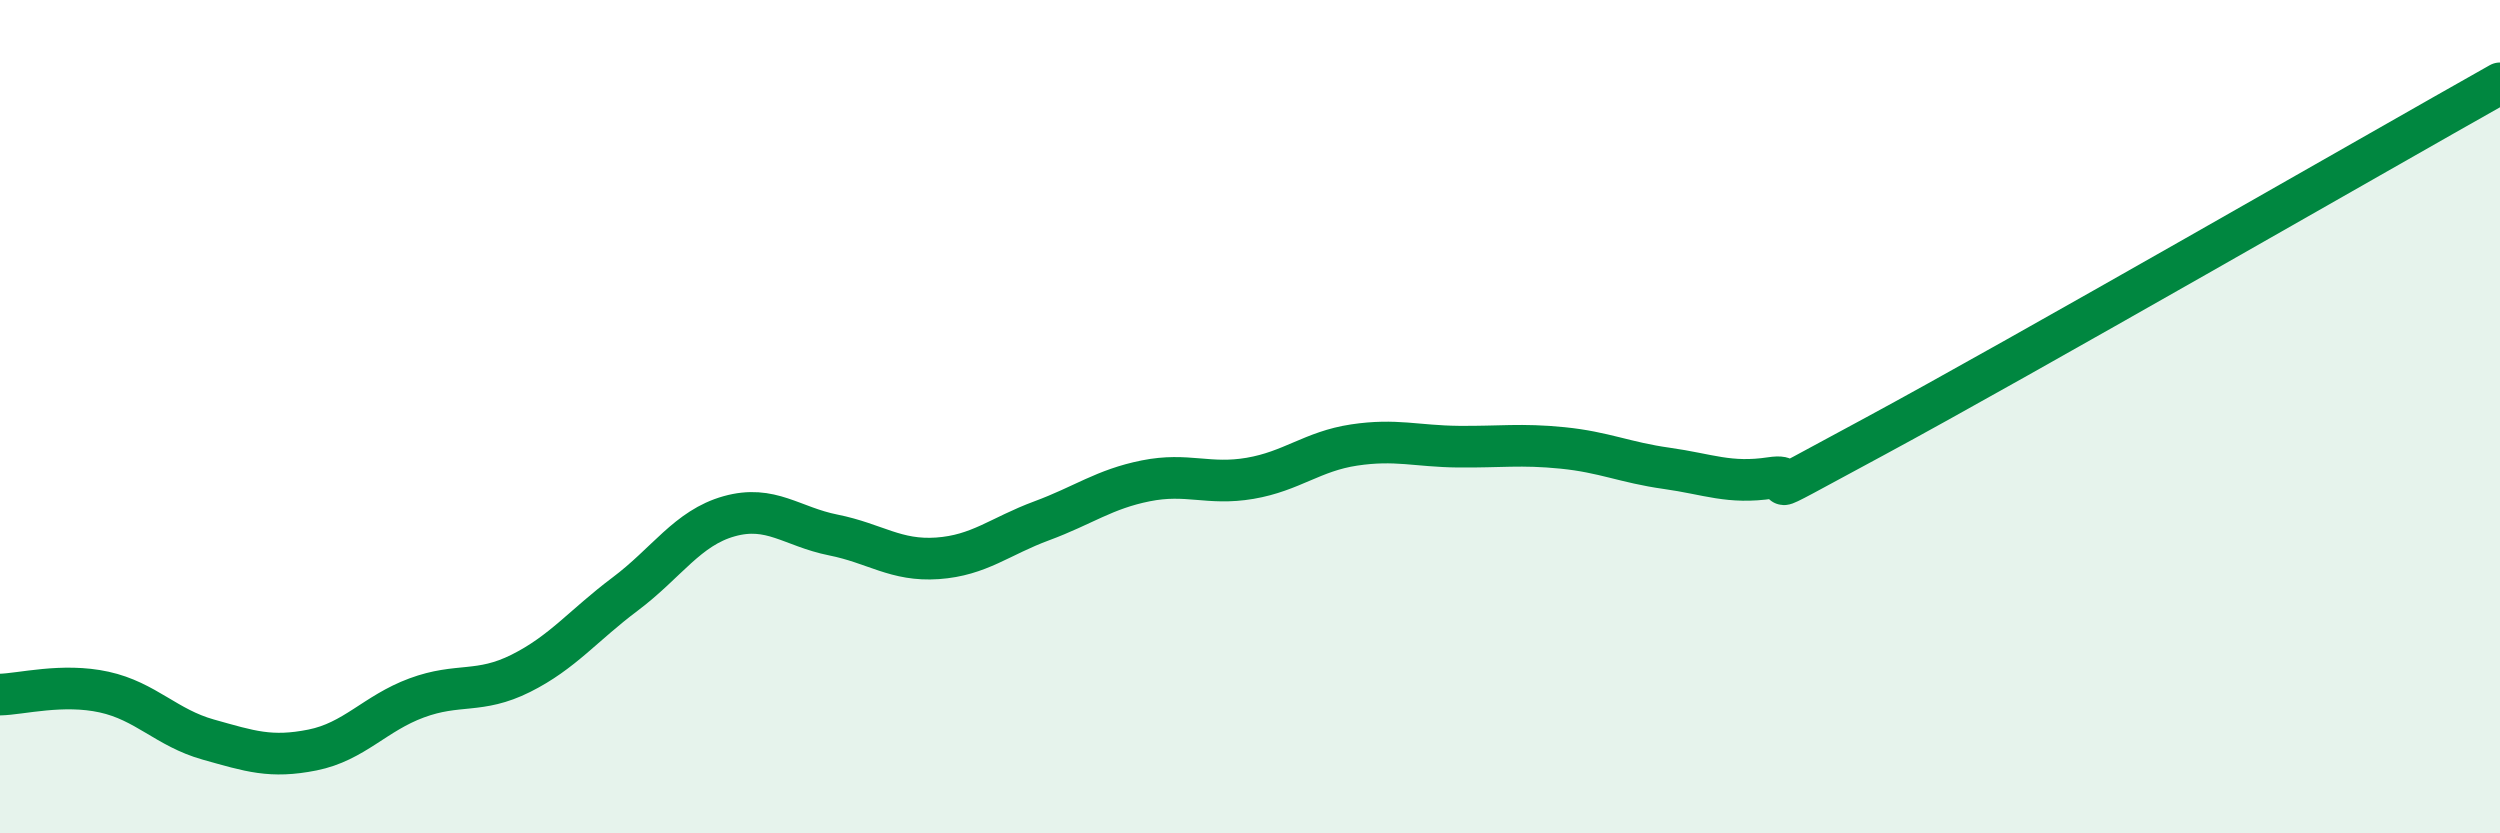
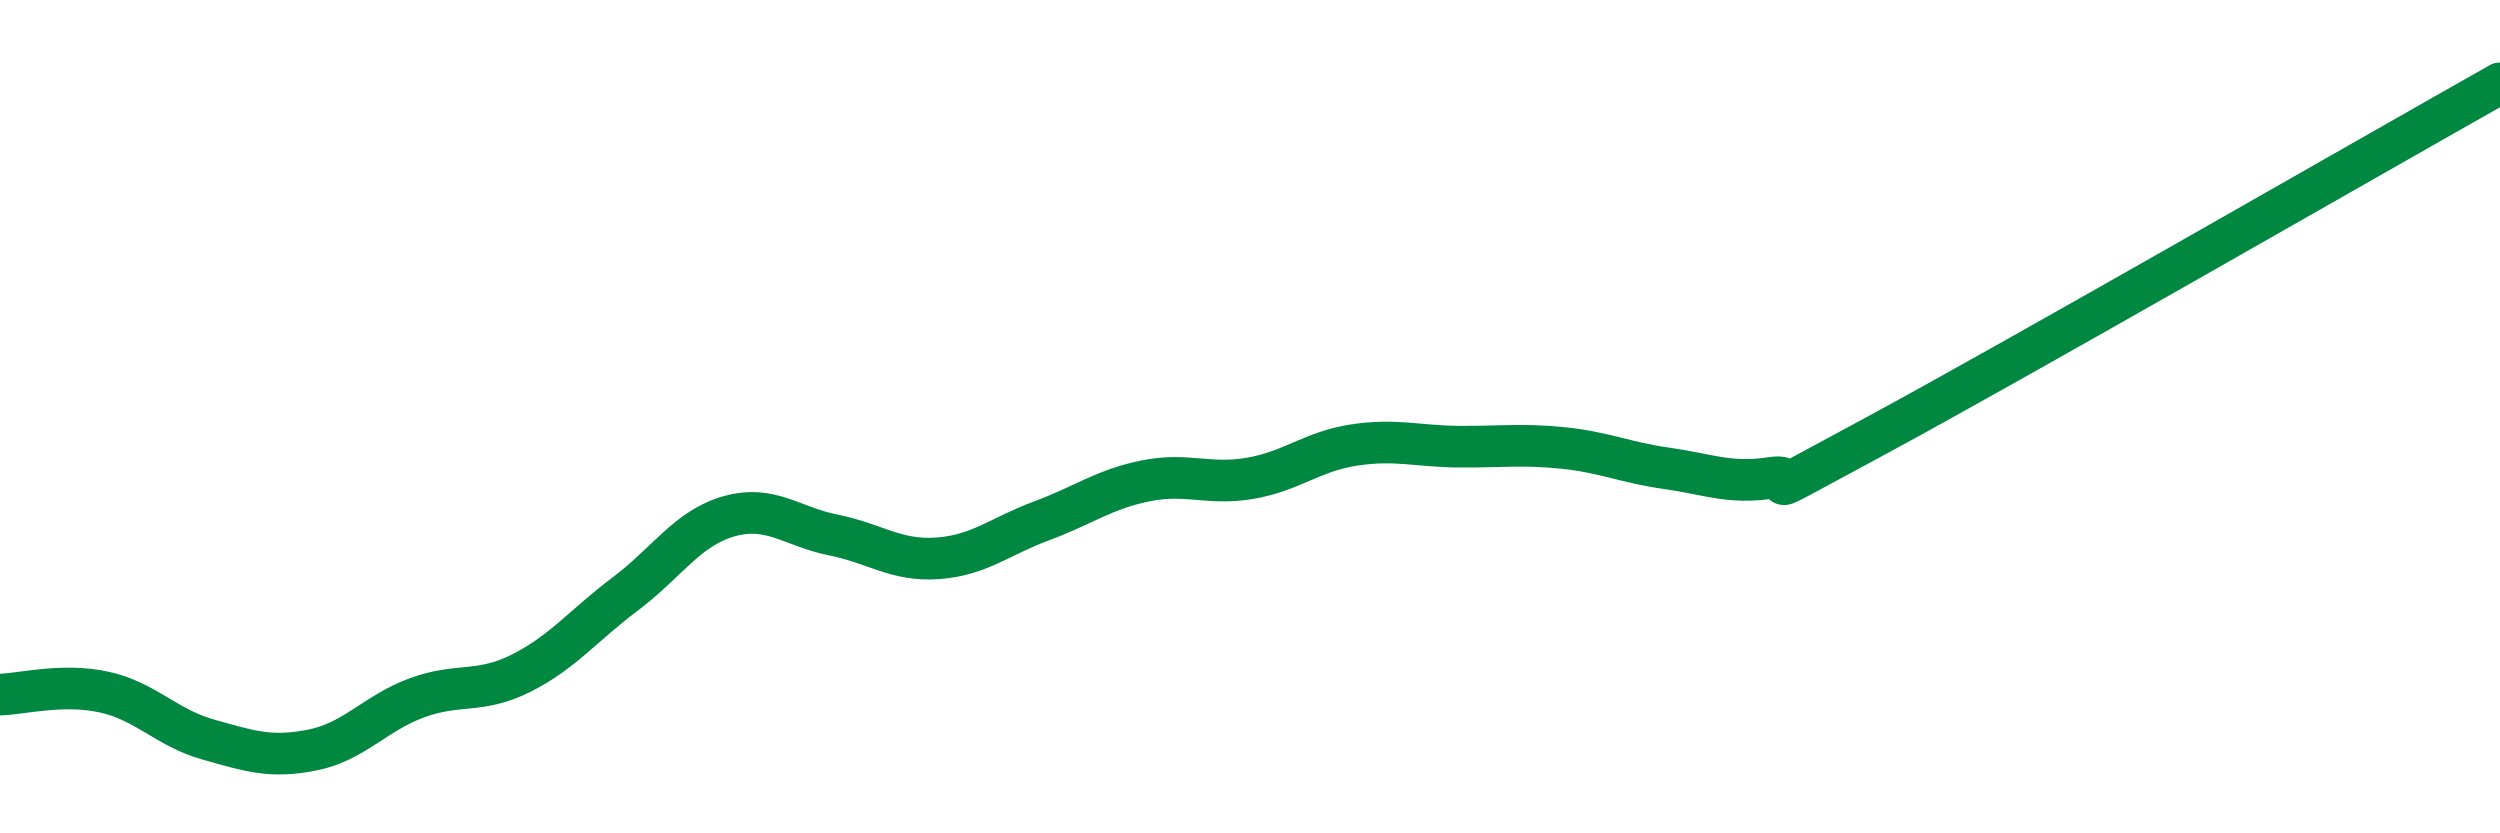
<svg xmlns="http://www.w3.org/2000/svg" width="60" height="20" viewBox="0 0 60 20">
-   <path d="M 0,16.67 C 0.5,16.66 1.5,16.39 2.5,16.61 C 3.5,16.83 4,17.47 5,17.75 C 6,18.03 6.5,18.2 7.5,18 C 8.5,17.8 9,17.12 10,16.75 C 11,16.38 11.5,16.66 12.5,16.16 C 13.5,15.66 14,15.01 15,14.26 C 16,13.51 16.5,12.67 17.5,12.39 C 18.5,12.11 19,12.64 20,12.84 C 21,13.04 21.5,13.47 22.5,13.4 C 23.5,13.33 24,12.87 25,12.5 C 26,12.13 26.5,11.74 27.5,11.54 C 28.5,11.34 29,11.65 30,11.48 C 31,11.31 31.5,10.83 32.5,10.68 C 33.5,10.53 34,10.71 35,10.72 C 36,10.73 36.5,10.65 37.5,10.75 C 38.5,10.85 39,11.1 40,11.24 C 41,11.38 41.5,11.62 42.5,11.47 C 43.5,11.32 41.5,12.36 45,10.47 C 48.5,8.58 57,3.69 60,2L60 20L0 20Z" fill="#008740" opacity="0.1" stroke-linecap="round" stroke-linejoin="round" />
  <path d="M 0,16.67 C 0.5,16.66 1.5,16.39 2.5,16.61 C 3.5,16.83 4,17.47 5,17.75 C 6,18.03 6.5,18.2 7.5,18 C 8.5,17.8 9,17.12 10,16.75 C 11,16.38 11.5,16.66 12.5,16.16 C 13.5,15.66 14,15.01 15,14.26 C 16,13.51 16.5,12.67 17.5,12.39 C 18.5,12.11 19,12.64 20,12.84 C 21,13.04 21.5,13.47 22.5,13.4 C 23.5,13.33 24,12.87 25,12.5 C 26,12.13 26.5,11.74 27.5,11.54 C 28.5,11.34 29,11.65 30,11.48 C 31,11.31 31.5,10.83 32.5,10.68 C 33.5,10.53 34,10.71 35,10.72 C 36,10.73 36.5,10.65 37.5,10.75 C 38.5,10.85 39,11.1 40,11.24 C 41,11.38 41.5,11.62 42.5,11.47 C 43.5,11.32 41.5,12.36 45,10.47 C 48.5,8.58 57,3.69 60,2" stroke="#008740" stroke-width="1" fill="none" stroke-linecap="round" stroke-linejoin="round" />
</svg>